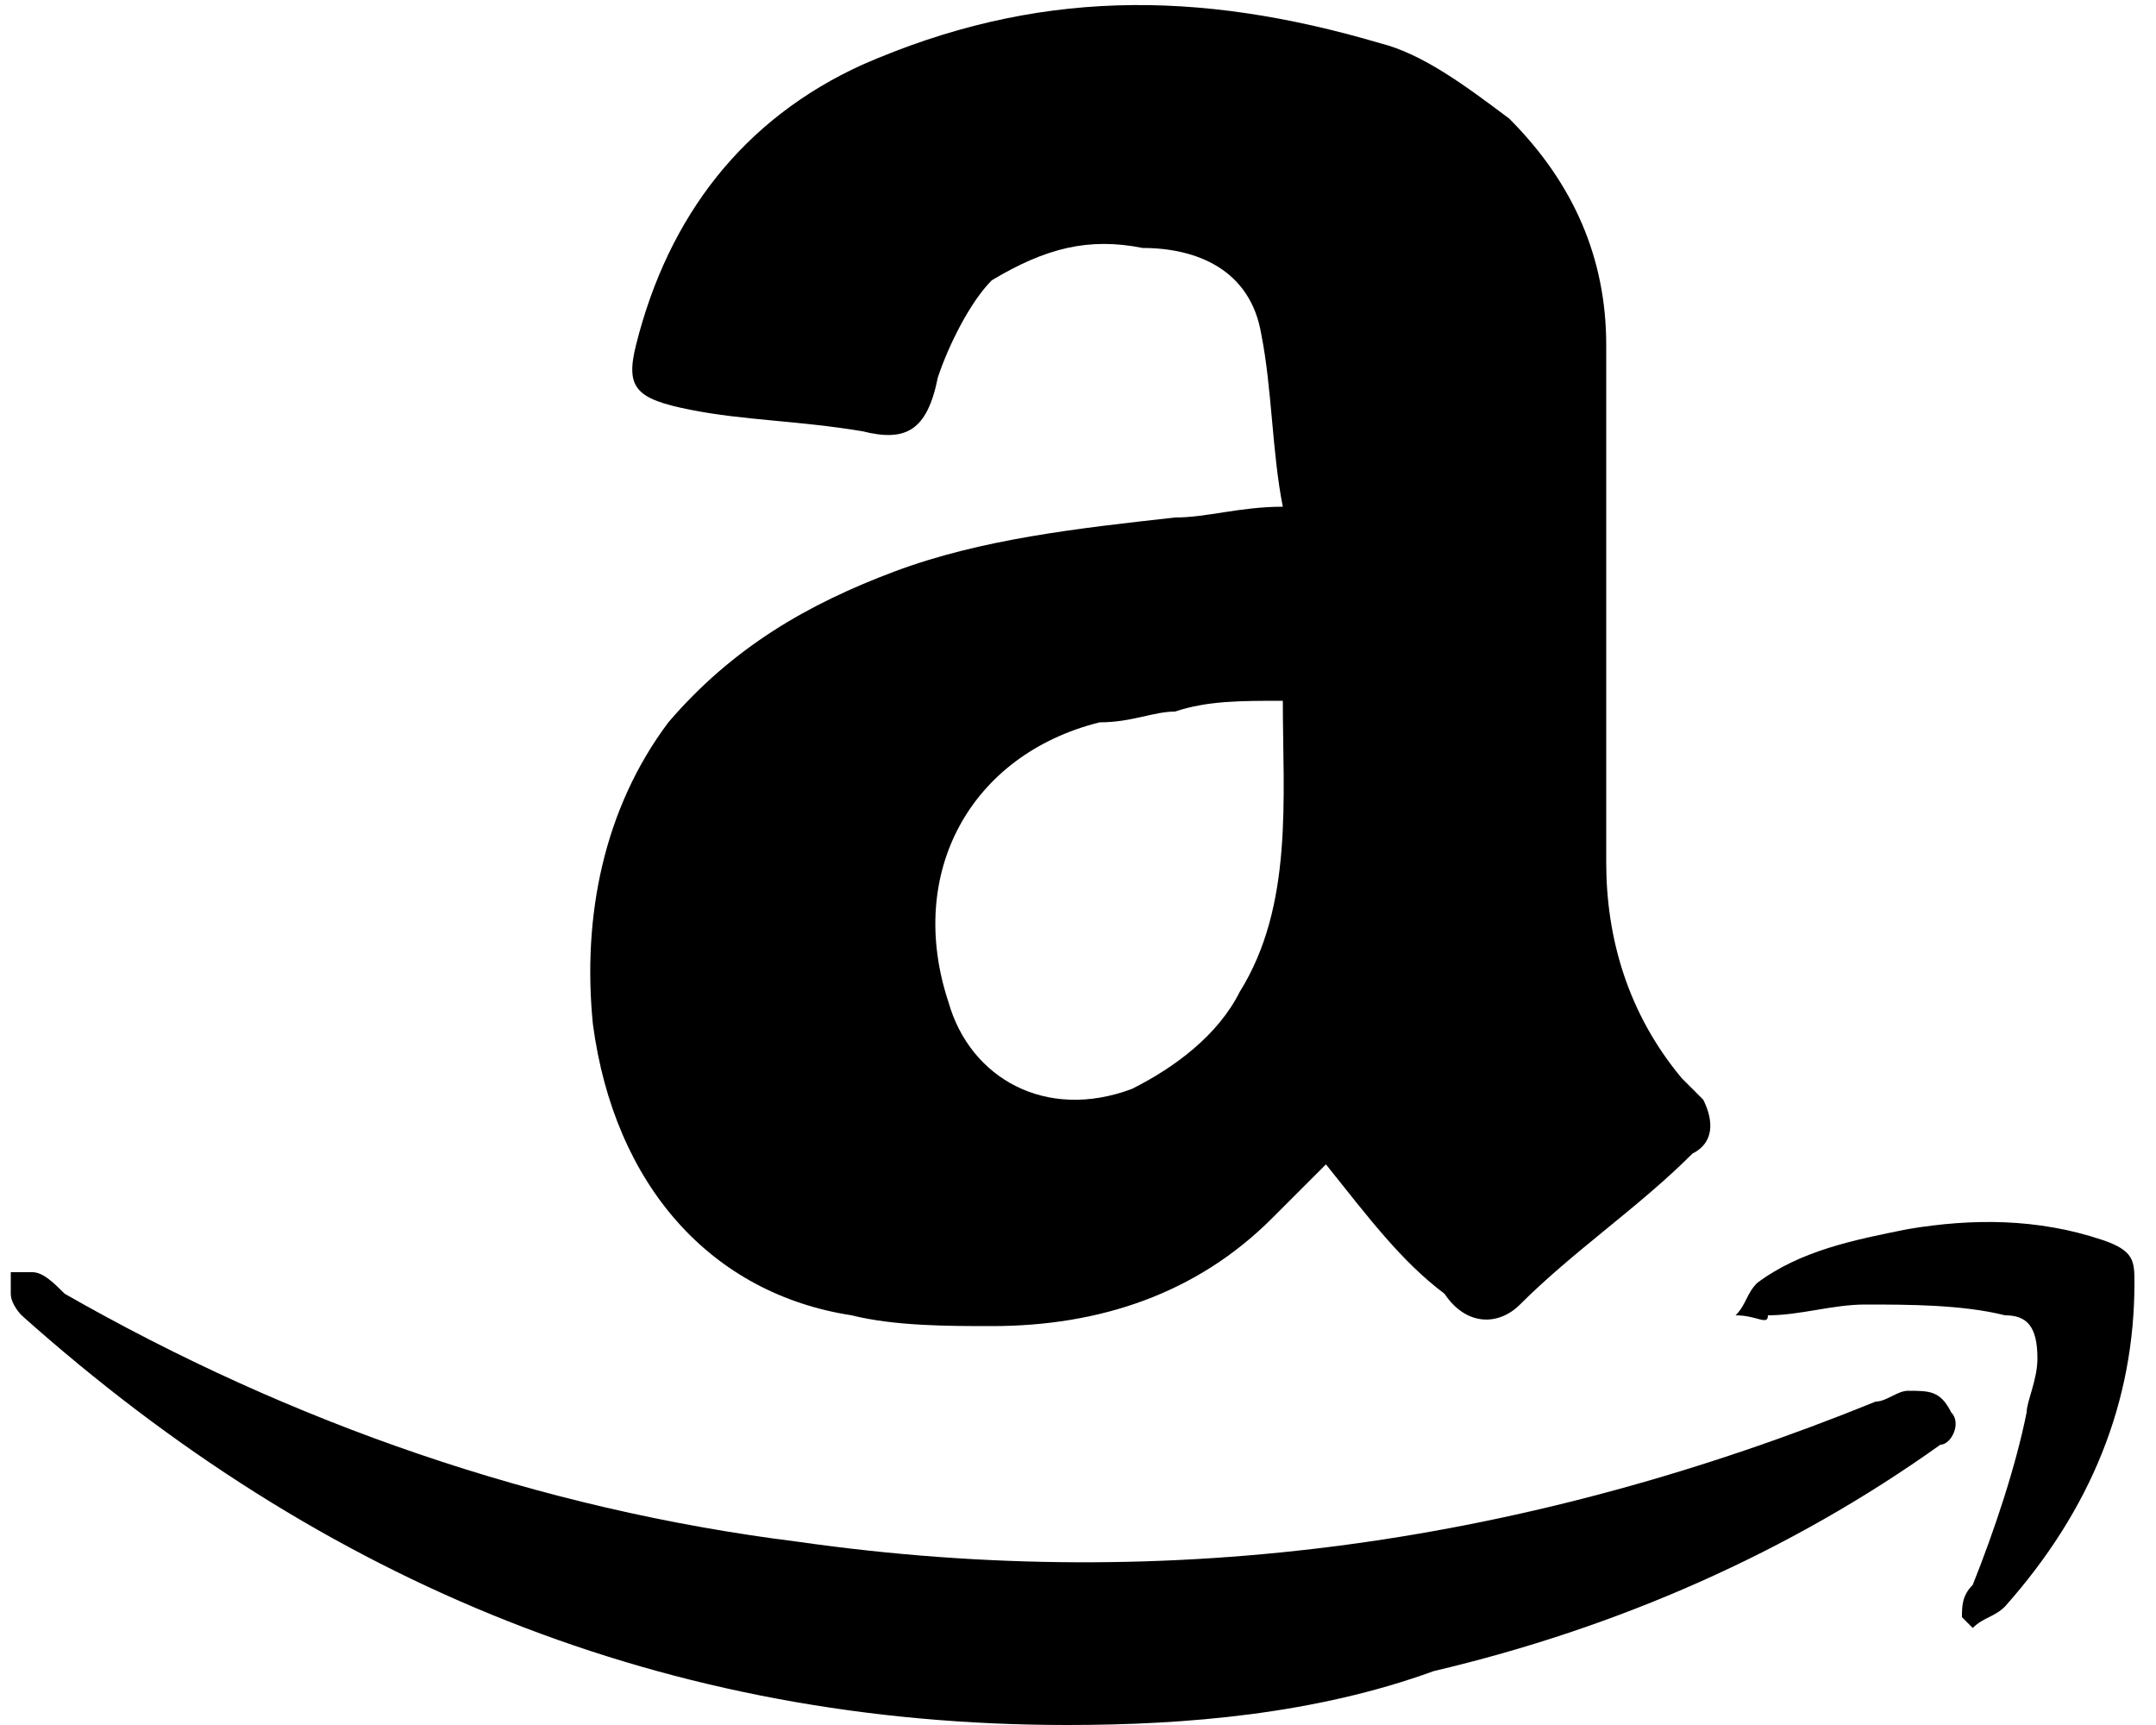
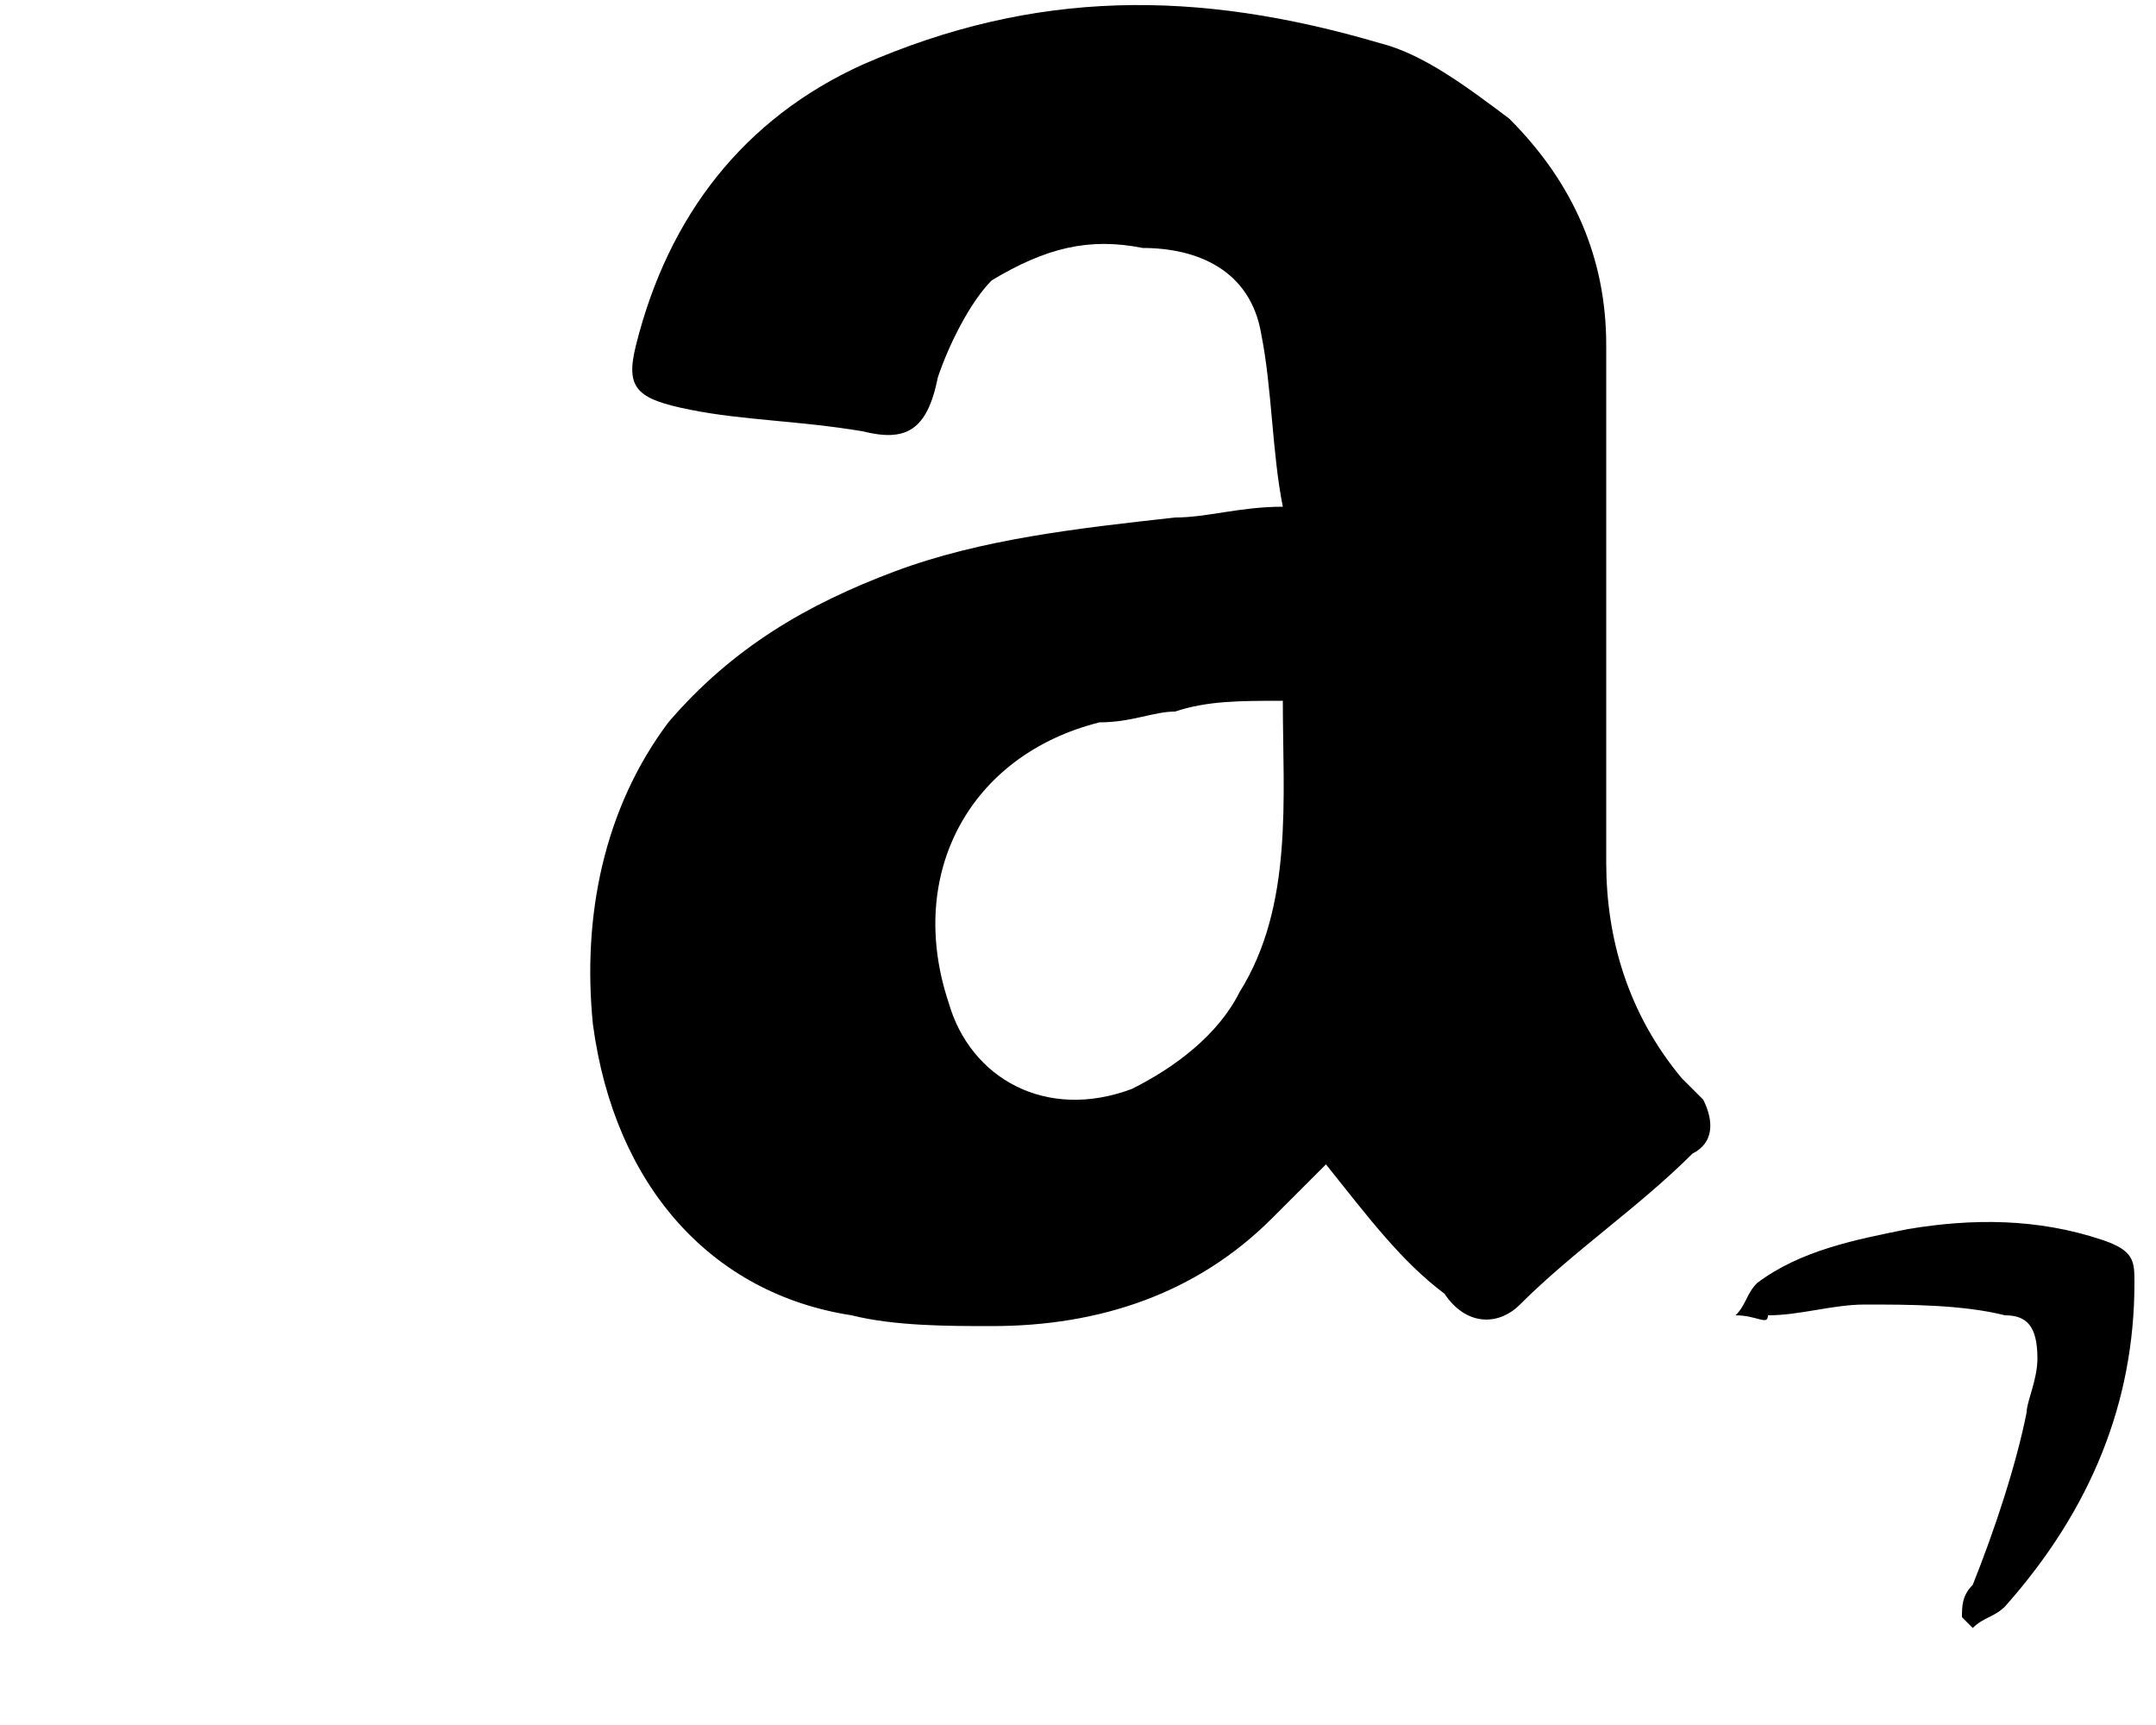
<svg xmlns="http://www.w3.org/2000/svg" version="1.1" id="Livello_1" x="0px" y="0px" viewBox="0 0 20 16" style="enable-background:new 0 0 20 16;" xml:space="preserve">
  <style type="text/css">
	.st0{fill-rule:evenodd;clip-rule:evenodd;}
</style>
  <g>
    <g>
      <path class="st0" d="M12.3,10.8c-0.2,0.2-0.3,0.3-0.5,0.5c-0.7,0.7-1.6,1-2.6,1c-0.4,0-0.9,0-1.3-0.1C6.6,12,5.7,11,5.5,9.5    c-0.1-1,0.1-2,0.7-2.8C6.8,6,7.5,5.6,8.3,5.3c0.8-0.3,1.7-0.4,2.6-0.5c0.3,0,0.6-0.1,1-0.1c-0.1-0.5-0.1-1.1-0.2-1.6    c-0.1-0.6-0.6-0.8-1.1-0.8c-0.5-0.1-0.9,0-1.4,0.3C9,2.8,8.8,3.2,8.7,3.5C8.6,4,8.4,4.1,8,4C7.4,3.9,6.9,3.9,6.4,3.8    C5.9,3.7,5.8,3.6,5.9,3.2c0.3-1.2,1-2.1,2.1-2.6c1.6-0.7,3.1-0.7,4.8-0.2c0.4,0.1,0.8,0.4,1.2,0.7c0.6,0.6,0.9,1.3,0.9,2.1    c0,0.9,0,1.9,0,2.8c0,0.7,0,1.4,0,2c0,0.7,0.2,1.4,0.7,2c0.1,0.1,0.1,0.1,0.2,0.2c0.1,0.2,0.1,0.4-0.1,0.5    c-0.5,0.5-1.1,0.9-1.6,1.4c-0.2,0.2-0.5,0.2-0.7-0.1C13,11.7,12.7,11.3,12.3,10.8z M11.9,6.5c-0.4,0-0.7,0-1,0.1    c-0.2,0-0.4,0.1-0.7,0.1C9,7,8.4,8.1,8.8,9.3c0.2,0.7,0.9,1.1,1.7,0.8c0.4-0.2,0.8-0.5,1-0.9C12,8.4,11.9,7.4,11.9,6.5z" />
      <g>
-         <path class="st0" d="M9.9,16c-3.7,0-6.9-1.3-9.7-3.8c0,0-0.1-0.1-0.1-0.2c0-0.1,0-0.2,0-0.2c0,0,0.1,0,0.2,0     c0.1,0,0.2,0.1,0.3,0.2c2.1,1.2,4.4,2,6.8,2.3c3.5,0.5,6.8,0,10-1.3c0.1,0,0.2-0.1,0.3-0.1c0.2,0,0.3,0,0.4,0.2     c0.1,0.1,0,0.3-0.1,0.3c-1.4,1-3,1.7-4.7,2.1C12.2,15.9,11,16,9.9,16z" />
        <path class="st0" d="M16.1,12.2c0.1-0.1,0.1-0.2,0.2-0.3c0.4-0.3,0.9-0.4,1.4-0.5c0.6-0.1,1.2-0.1,1.8,0.1     c0.3,0.1,0.3,0.2,0.3,0.4c0,1.1-0.4,2.1-1.2,3c-0.1,0.1-0.2,0.1-0.3,0.2c0,0,0,0-0.1-0.1c0-0.1,0-0.2,0.1-0.3     c0.2-0.5,0.4-1.1,0.5-1.6c0-0.1,0.1-0.3,0.1-0.5c0-0.3-0.1-0.4-0.3-0.4c-0.4-0.1-0.9-0.1-1.3-0.1c-0.3,0-0.6,0.1-0.9,0.1     C16.4,12.3,16.3,12.2,16.1,12.2C16.2,12.2,16.2,12.2,16.1,12.2z" />
      </g>
    </g>
  </g>
</svg>